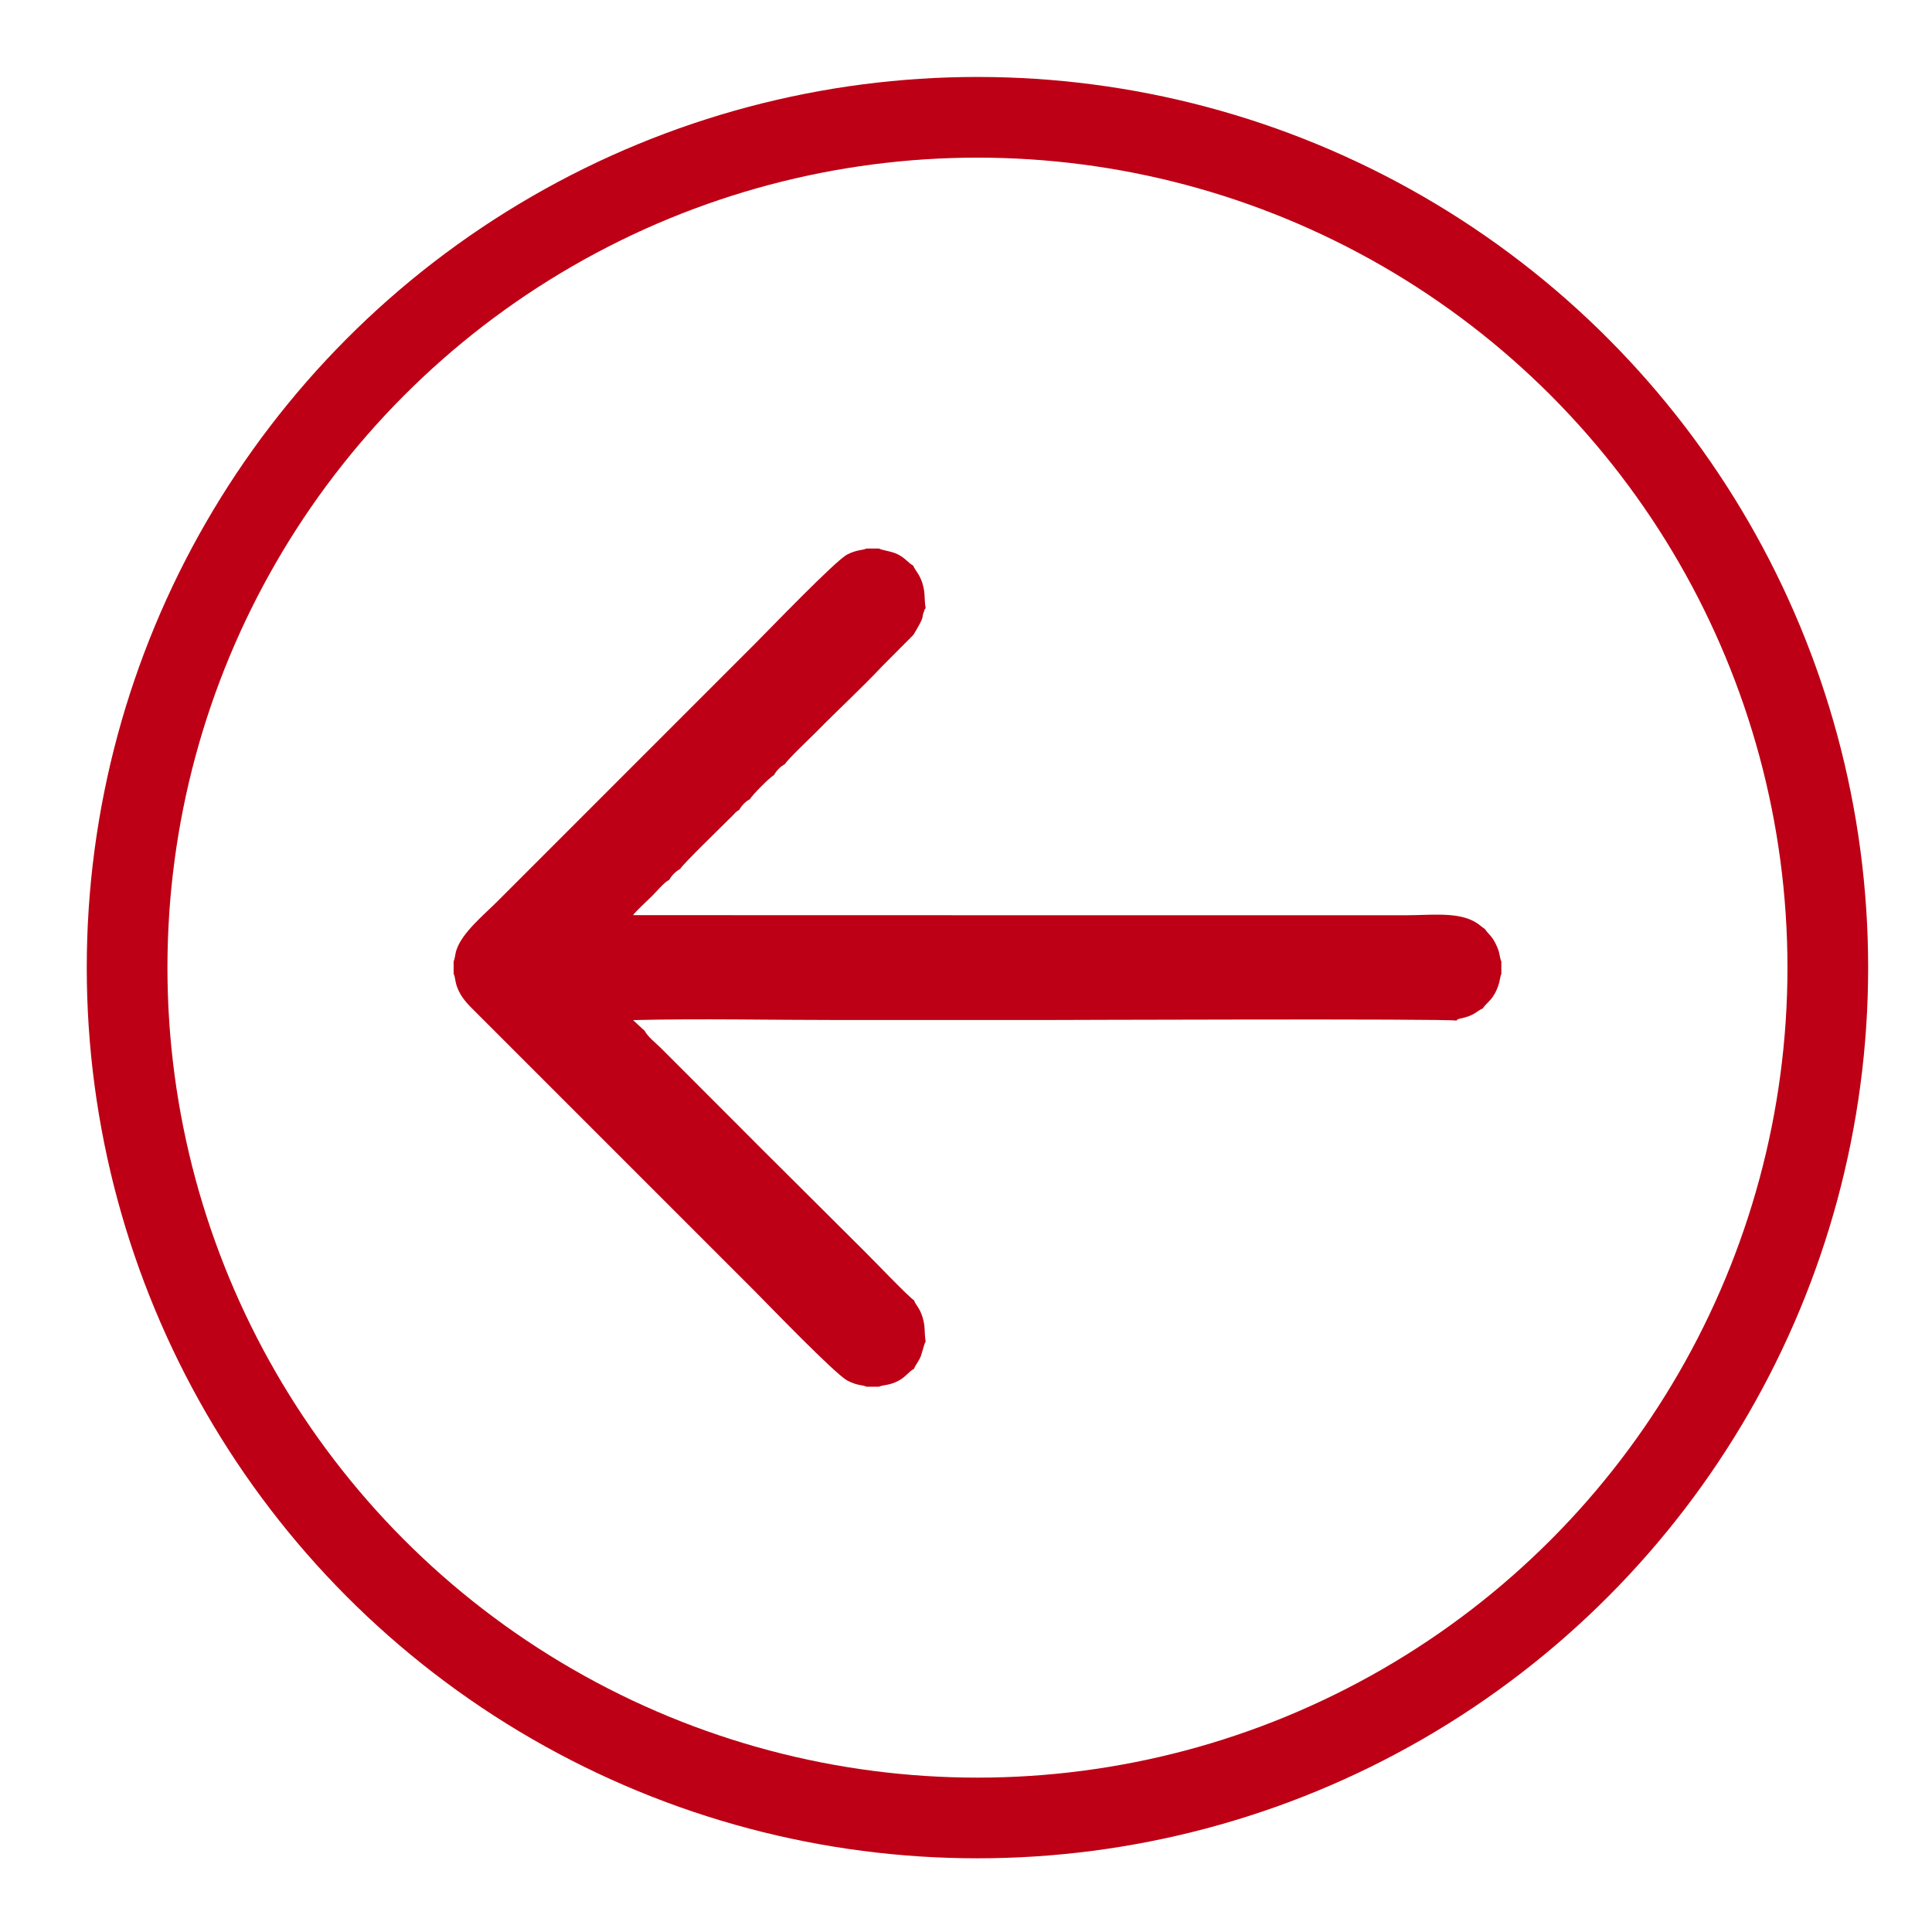
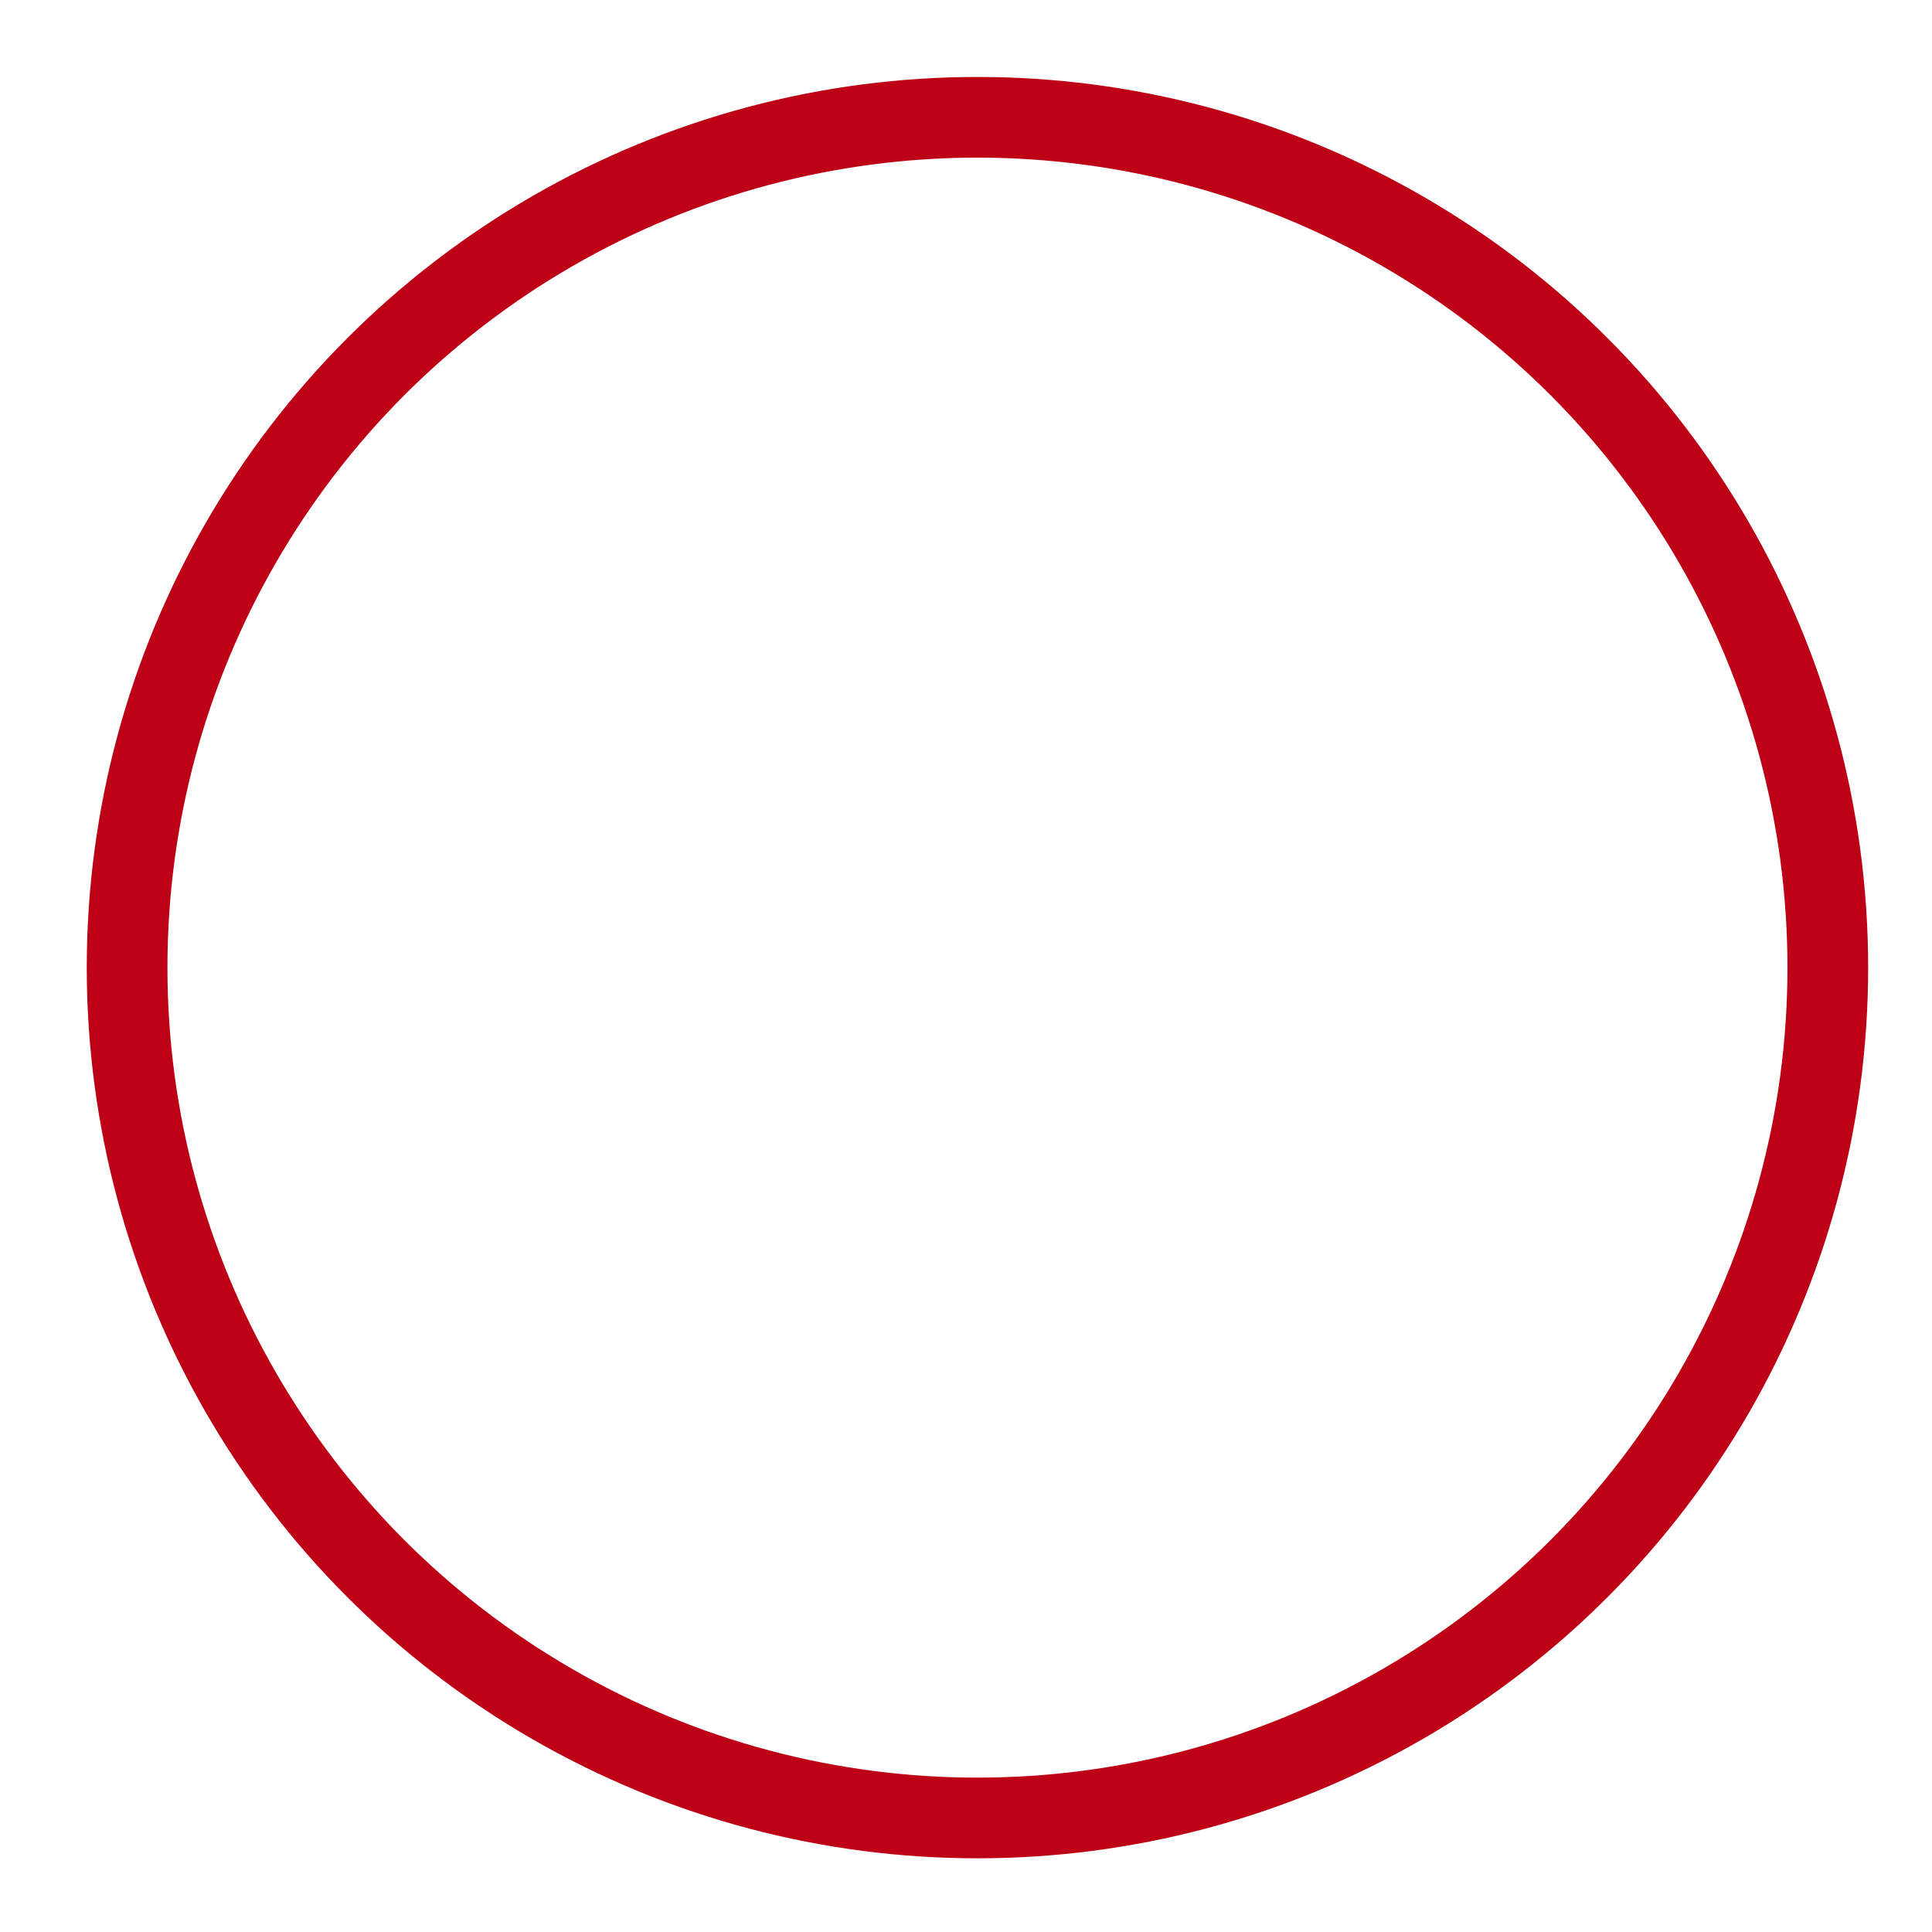
<svg xmlns="http://www.w3.org/2000/svg" xml:space="preserve" width="60mm" height="60mm" version="1.1" style="shape-rendering:geometricPrecision; text-rendering:geometricPrecision; image-rendering:optimizeQuality; fill-rule:evenodd; clip-rule:evenodd" viewBox="0 0 6000 6000">
  <defs>
    <style type="text/css"> .str0 {stroke:#BD0015;stroke-width:250.56;stroke-miterlimit:22.926} .fil0 {fill:none} .fil1 {fill:#BD0015} </style>
  </defs>
  <g id="Слой_x0020_1">
    <ellipse class="fil0 str0" cx="3035.57" cy="3005.07" rx="2640.85" ry="2640.8" />
-     <path class="fil1" d="M2835.69 1756.33c8.07,17.43 21.14,28.49 29.39,56.41 9.08,30.74 4.54,46.09 9.64,76.34 -7.04,6.97 0.4,-3.89 -4.18,7.17 -12.1,29.16 6.56,8.25 -33.74,75.22l-99.02 99.49c-57.45,61.7 -138.83,136.76 -200.96,200.29 -17.54,17.93 -92.72,88.84 -99,101.75 -13.59,6.98 -27.09,20.69 -34.11,34.24 -11.57,5.26 -68.9,62.73 -74.3,74.39 -13.74,7.04 -26.73,20.56 -34.1,34 -9.55,4.38 -13.17,10.19 -22.41,19.5 -29.41,29.63 -154.34,150.3 -160.4,163.42 -13.77,7.17 -26.77,20.46 -34.2,34 -17.05,7.84 -40.69,38.49 -56.88,53.55 -11.98,11.14 -47.68,45.29 -55.56,56l1556.27 0.37 0.49 -0.06 847.08 -0.04c66.86,-0.06 144.58,-9.51 198.68,14.57 21.81,9.71 27.48,17.56 43.54,28.72 10.96,16.55 19.85,19.34 32.2,43.76 4.7,9.29 7.18,14.74 10.51,25.59 2.99,9.75 3.75,23.11 7.91,30.71l0 38.94c-3.19,6.08 -4.7,20.96 -7.63,30.56 -3.97,13.02 -7.6,20.85 -12.79,30.46 -12.44,23.05 -26.83,29.87 -37.07,45.96 -18.94,8.23 -23.13,19.4 -57.98,28.79 -15.03,4.05 -17.52,2.11 -24.25,9.11 -38.06,-6.43 -1241.91,-1.82 -1277.49,-1.84 -213.3,-0.16 -426.61,-0.08 -639.91,0.02 -211.55,0.09 -428.68,-4.88 -639.51,0.3l36.39 33.57c9.43,18.67 34.7,37.69 49.89,52.99l157.25 157.3c70.98,70.56 138.47,139.32 209.68,209.69l260.84 259.78c24.53,23.72 143.86,148.64 158.8,157.05 4.08,14.11 15.9,19.61 26.18,52.06 9.48,29.91 4.8,46.41 9.75,76.33 -0.6,0.65 -1.24,0.98 -1.42,2.25 -0.18,1.29 -1.11,1.79 -1.34,2.34l-11.85 39.37c-6.96,17.44 -15.57,25.84 -21.86,40.52 -14.35,6.85 -26.31,25.27 -46.09,35.83 -9.94,5.3 -16.73,8.05 -28.52,11.45 -10.57,3.05 -26.23,4.01 -33.67,8.01l-39.14 0c-11.21,-6.18 -27.19,-2.18 -59.29,-19.12 -38.57,-20.36 -250.37,-240.2 -285.02,-275.09l-882.12 -882.15c-21.31,-21.55 -37.73,-41.6 -47.25,-71.97 -3.49,-11.12 -3.59,-25.04 -8.37,-33.72l0 -39.06c4.07,-7.76 4.73,-22.84 8.23,-33.7 17.54,-54.54 81.91,-106.99 126.77,-151.54l802.55 -802.65c33.81,-33.54 248.28,-256.9 284.82,-275.53 30.3,-15.45 49.06,-12.94 59.65,-18.5l38.85 0c10.65,5.91 40.45,8.33 59.86,18.65 23.3,12.38 30.64,25.62 46.21,34.15z" />
  </g>
</svg>